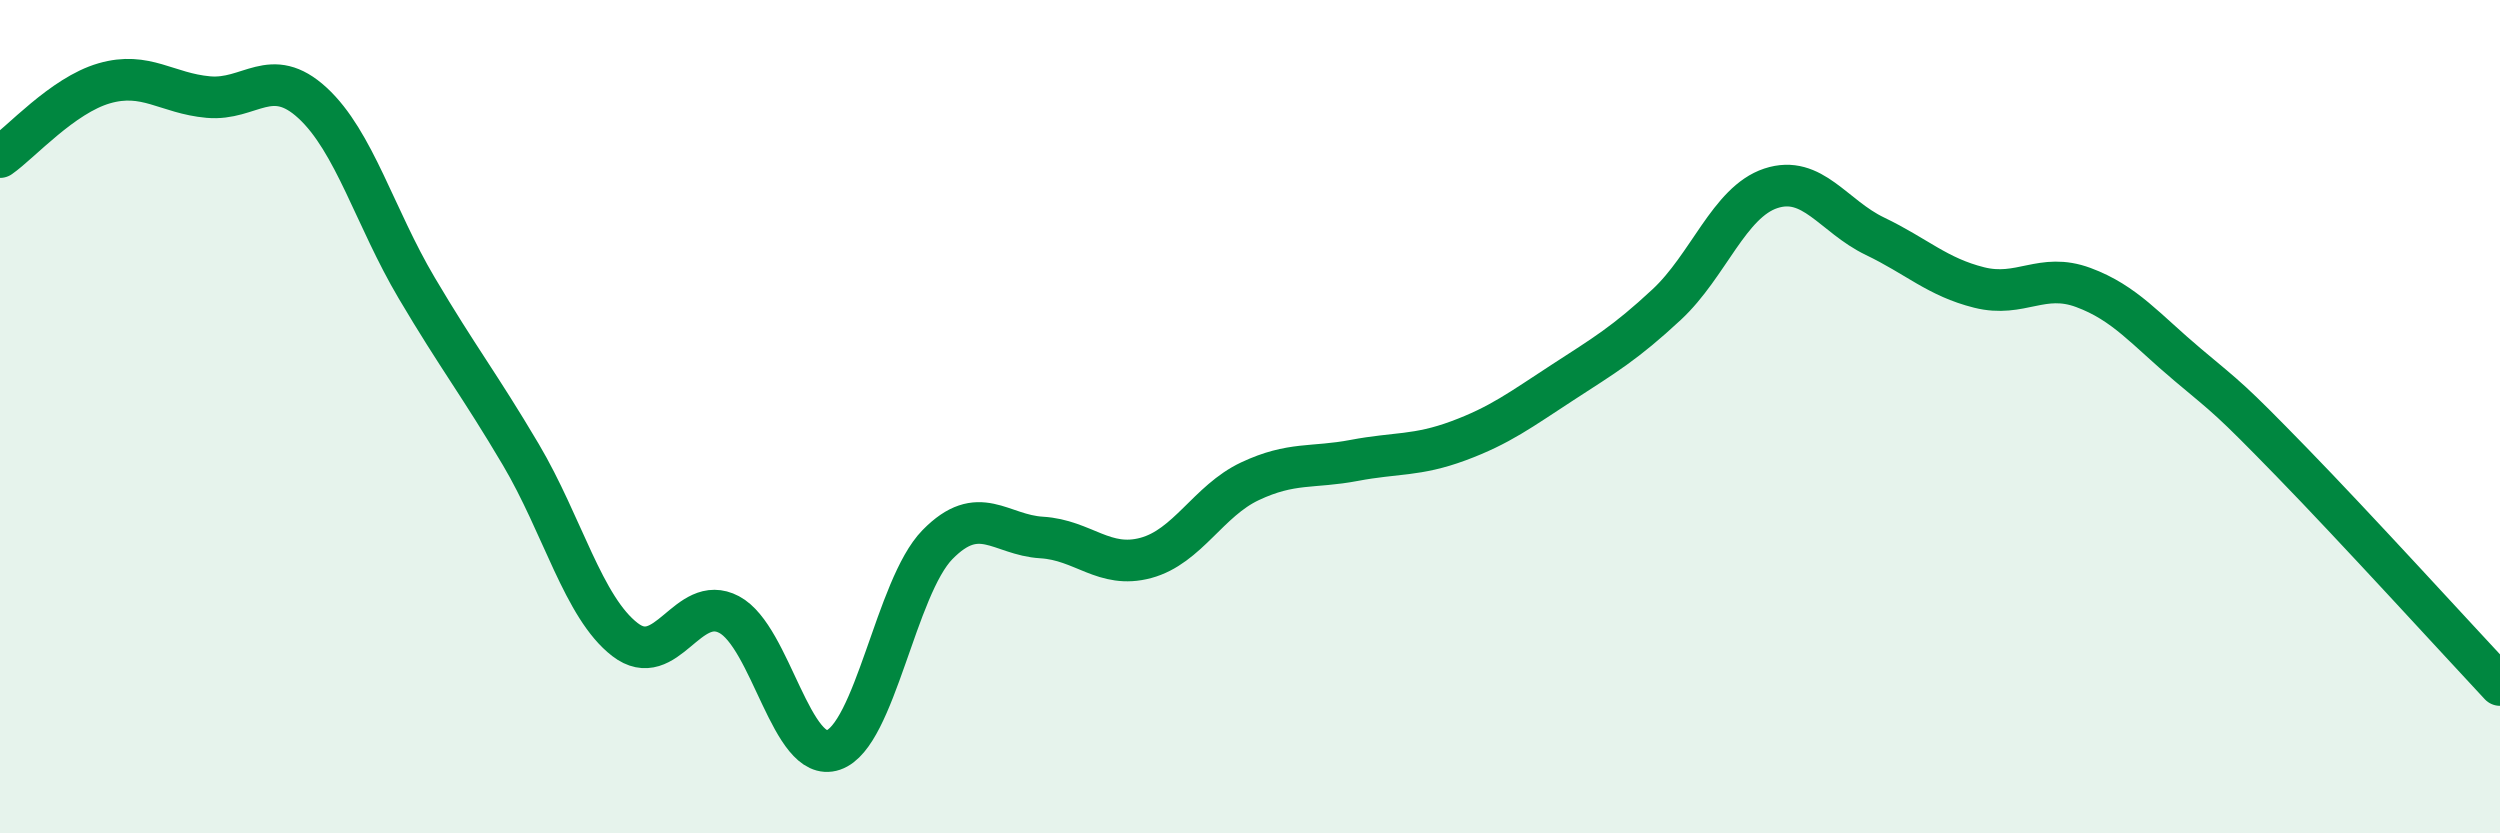
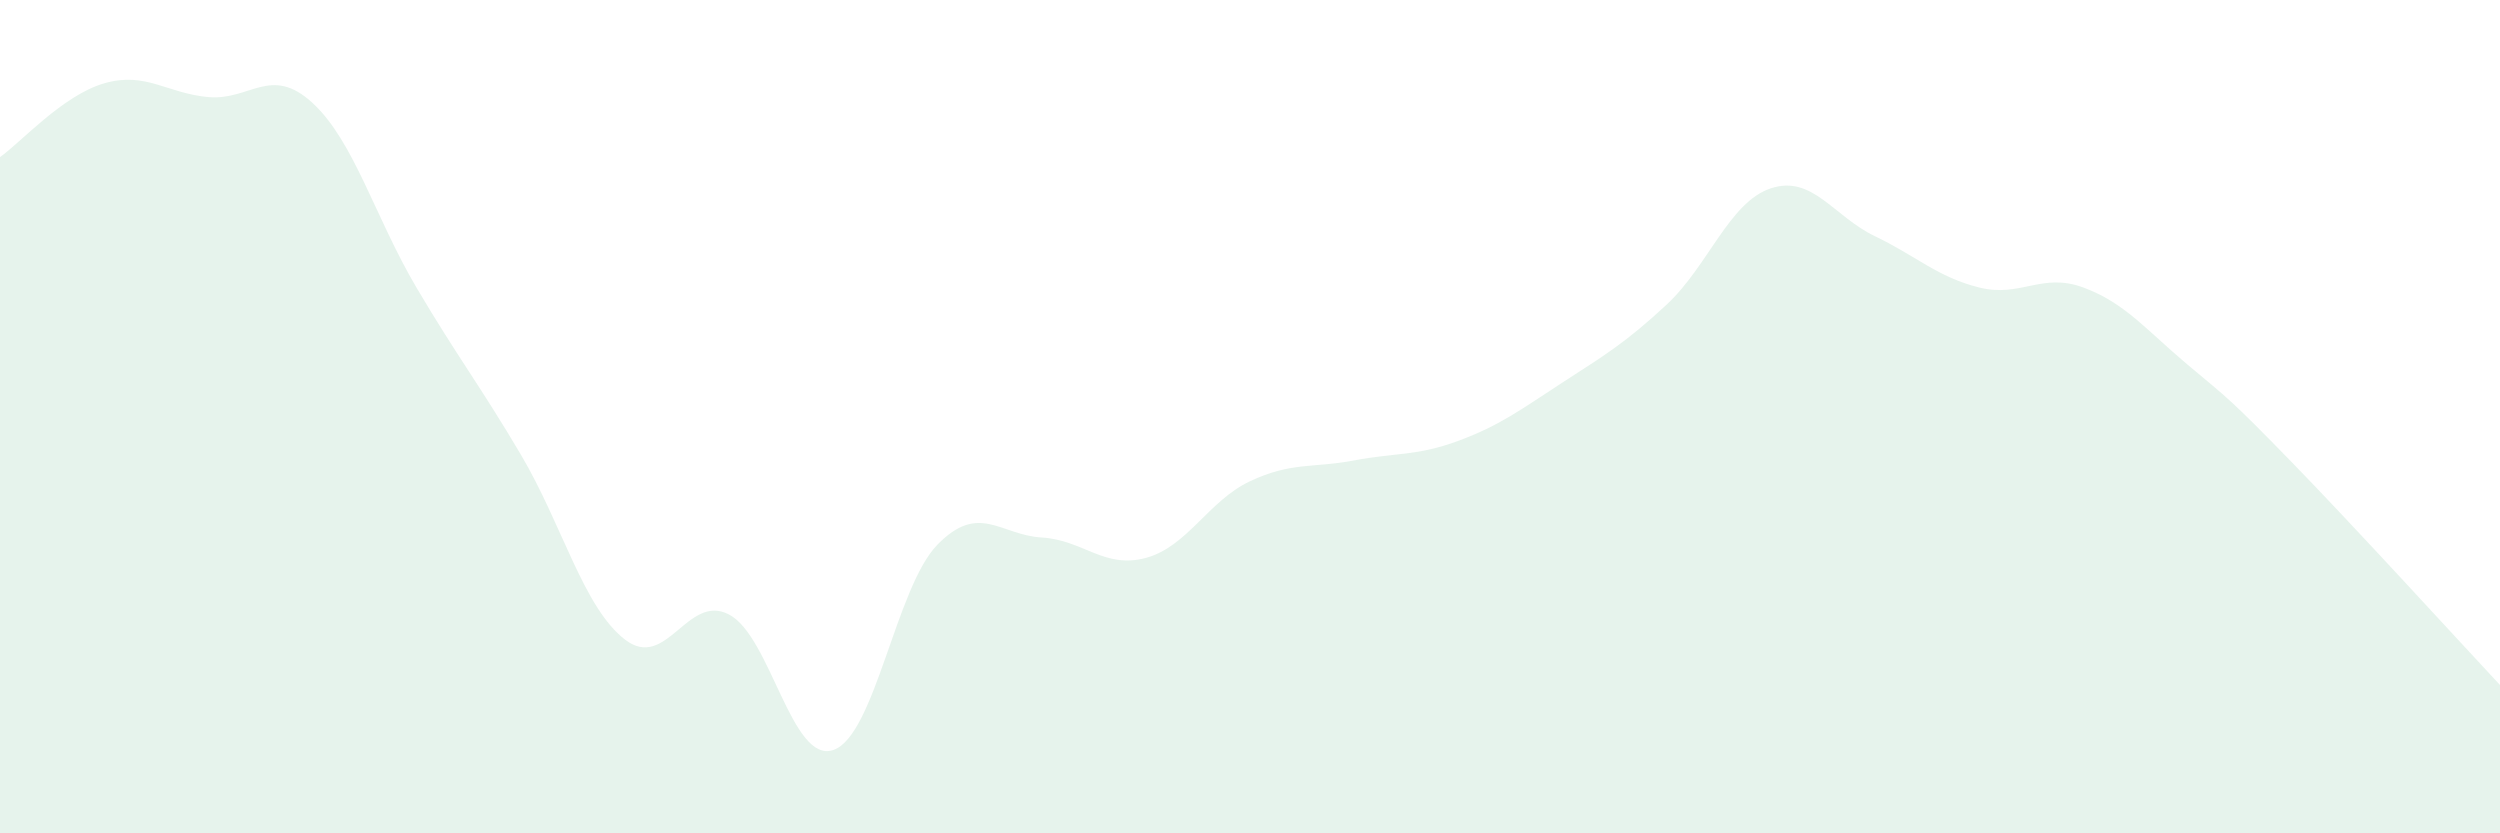
<svg xmlns="http://www.w3.org/2000/svg" width="60" height="20" viewBox="0 0 60 20">
  <path d="M 0,3.77 C 0.5,3.42 1.5,2.29 2.5,2 C 3.5,1.71 4,2.24 5,2.33 C 6,2.42 6.5,1.55 7.5,2.47 C 8.5,3.39 9,5.22 10,6.91 C 11,8.6 11.5,9.22 12.5,10.91 C 13.5,12.6 14,14.58 15,15.35 C 16,16.12 16.5,14.22 17.5,14.75 C 18.5,15.28 19,18.34 20,18 C 21,17.66 21.5,14.09 22.5,13.07 C 23.5,12.05 24,12.84 25,12.9 C 26,12.96 26.5,13.66 27.5,13.39 C 28.5,13.12 29,12.02 30,11.55 C 31,11.08 31.5,11.24 32.5,11.05 C 33.5,10.86 34,10.95 35,10.58 C 36,10.21 36.5,9.83 37.5,9.18 C 38.5,8.53 39,8.24 40,7.31 C 41,6.38 41.5,4.85 42.5,4.52 C 43.5,4.19 44,5.19 45,5.67 C 46,6.15 46.5,6.65 47.5,6.9 C 48.5,7.15 49,6.53 50,6.9 C 51,7.27 51.5,7.91 52.5,8.75 C 53.5,9.59 53.5,9.55 55,11.09 C 56.5,12.63 59,15.37 60,16.44L60 20L0 20Z" fill="#008740" opacity="0.1" stroke-linecap="round" stroke-linejoin="round" />
-   <path d="M 0,3.77 C 0.5,3.42 1.5,2.29 2.5,2 C 3.5,1.71 4,2.24 5,2.33 C 6,2.42 6.5,1.55 7.5,2.47 C 8.5,3.39 9,5.22 10,6.91 C 11,8.6 11.5,9.22 12.5,10.91 C 13.5,12.6 14,14.58 15,15.35 C 16,16.12 16.5,14.22 17.5,14.75 C 18.5,15.28 19,18.34 20,18 C 21,17.66 21.5,14.09 22.5,13.07 C 23.5,12.05 24,12.84 25,12.9 C 26,12.96 26.5,13.66 27.5,13.39 C 28.5,13.12 29,12.02 30,11.55 C 31,11.08 31.5,11.24 32.5,11.05 C 33.5,10.86 34,10.95 35,10.58 C 36,10.21 36.5,9.83 37.5,9.18 C 38.5,8.53 39,8.24 40,7.31 C 41,6.38 41.5,4.85 42.5,4.52 C 43.5,4.19 44,5.19 45,5.67 C 46,6.15 46.5,6.65 47.5,6.9 C 48.5,7.15 49,6.53 50,6.9 C 51,7.27 51.5,7.91 52.5,8.75 C 53.5,9.59 53.5,9.55 55,11.09 C 56.5,12.63 59,15.37 60,16.44" stroke="#008740" stroke-width="1" fill="none" stroke-linecap="round" stroke-linejoin="round" />
</svg>